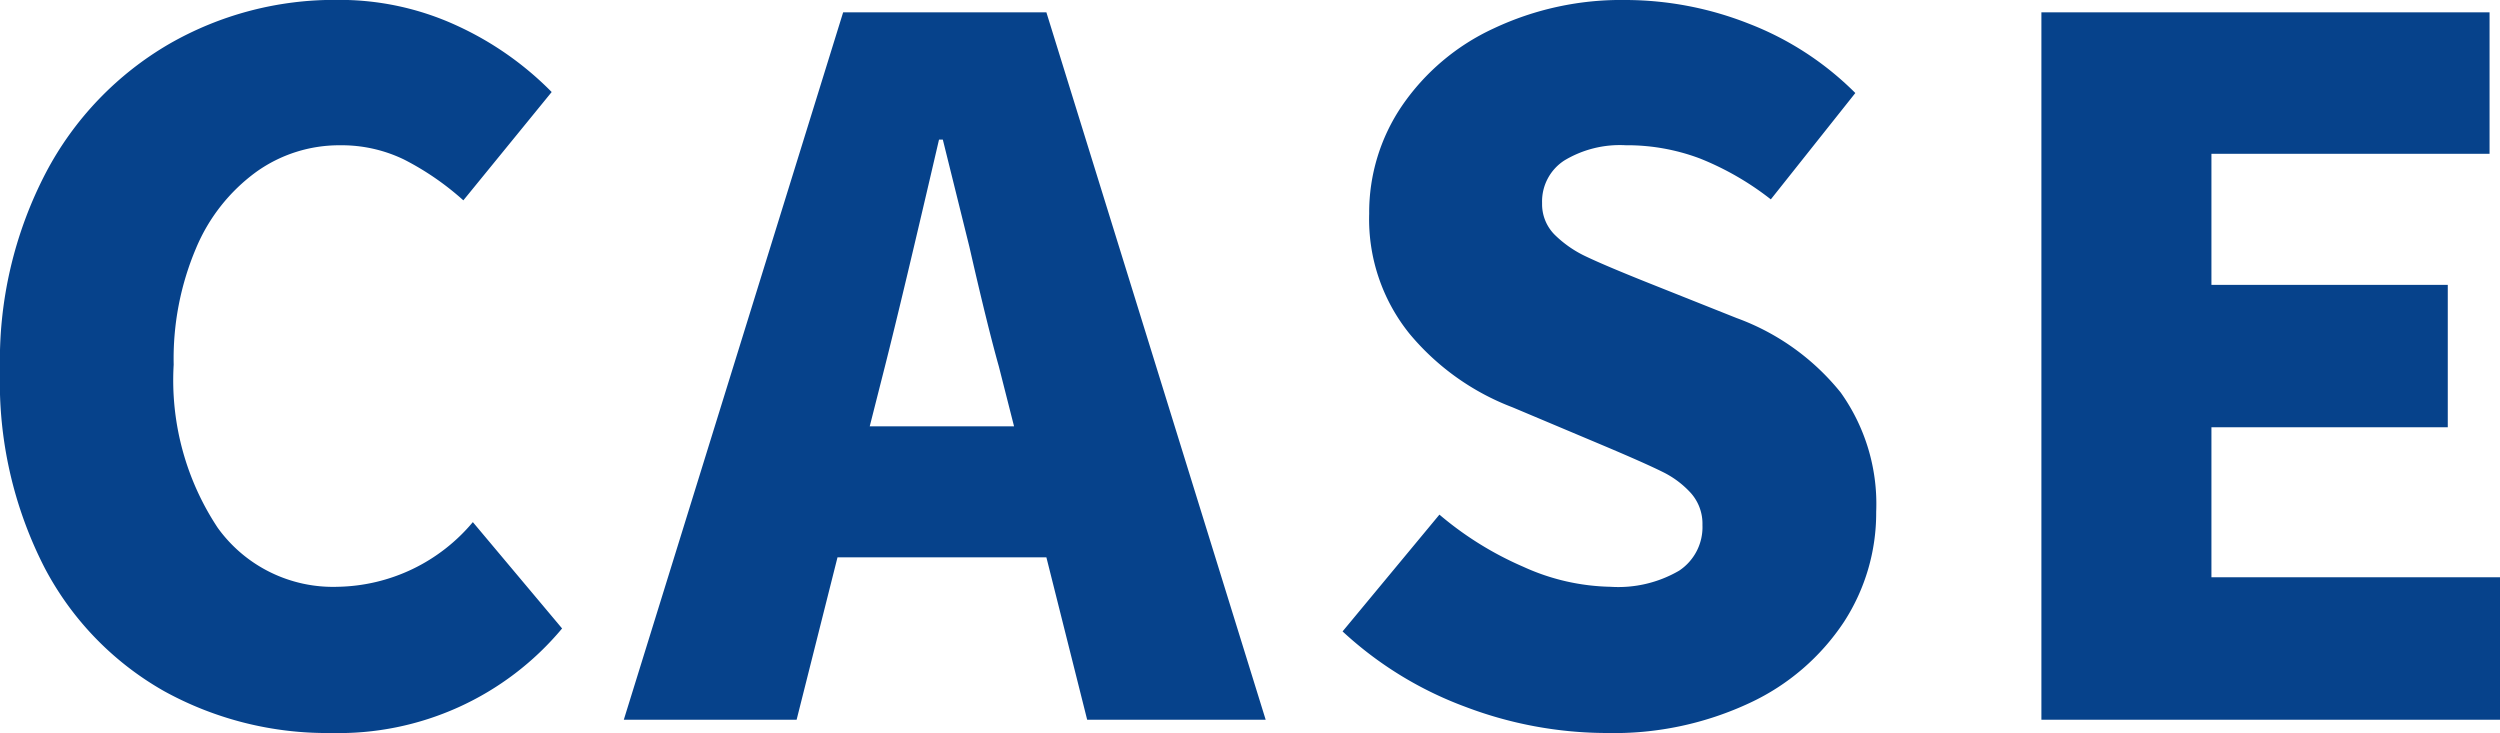
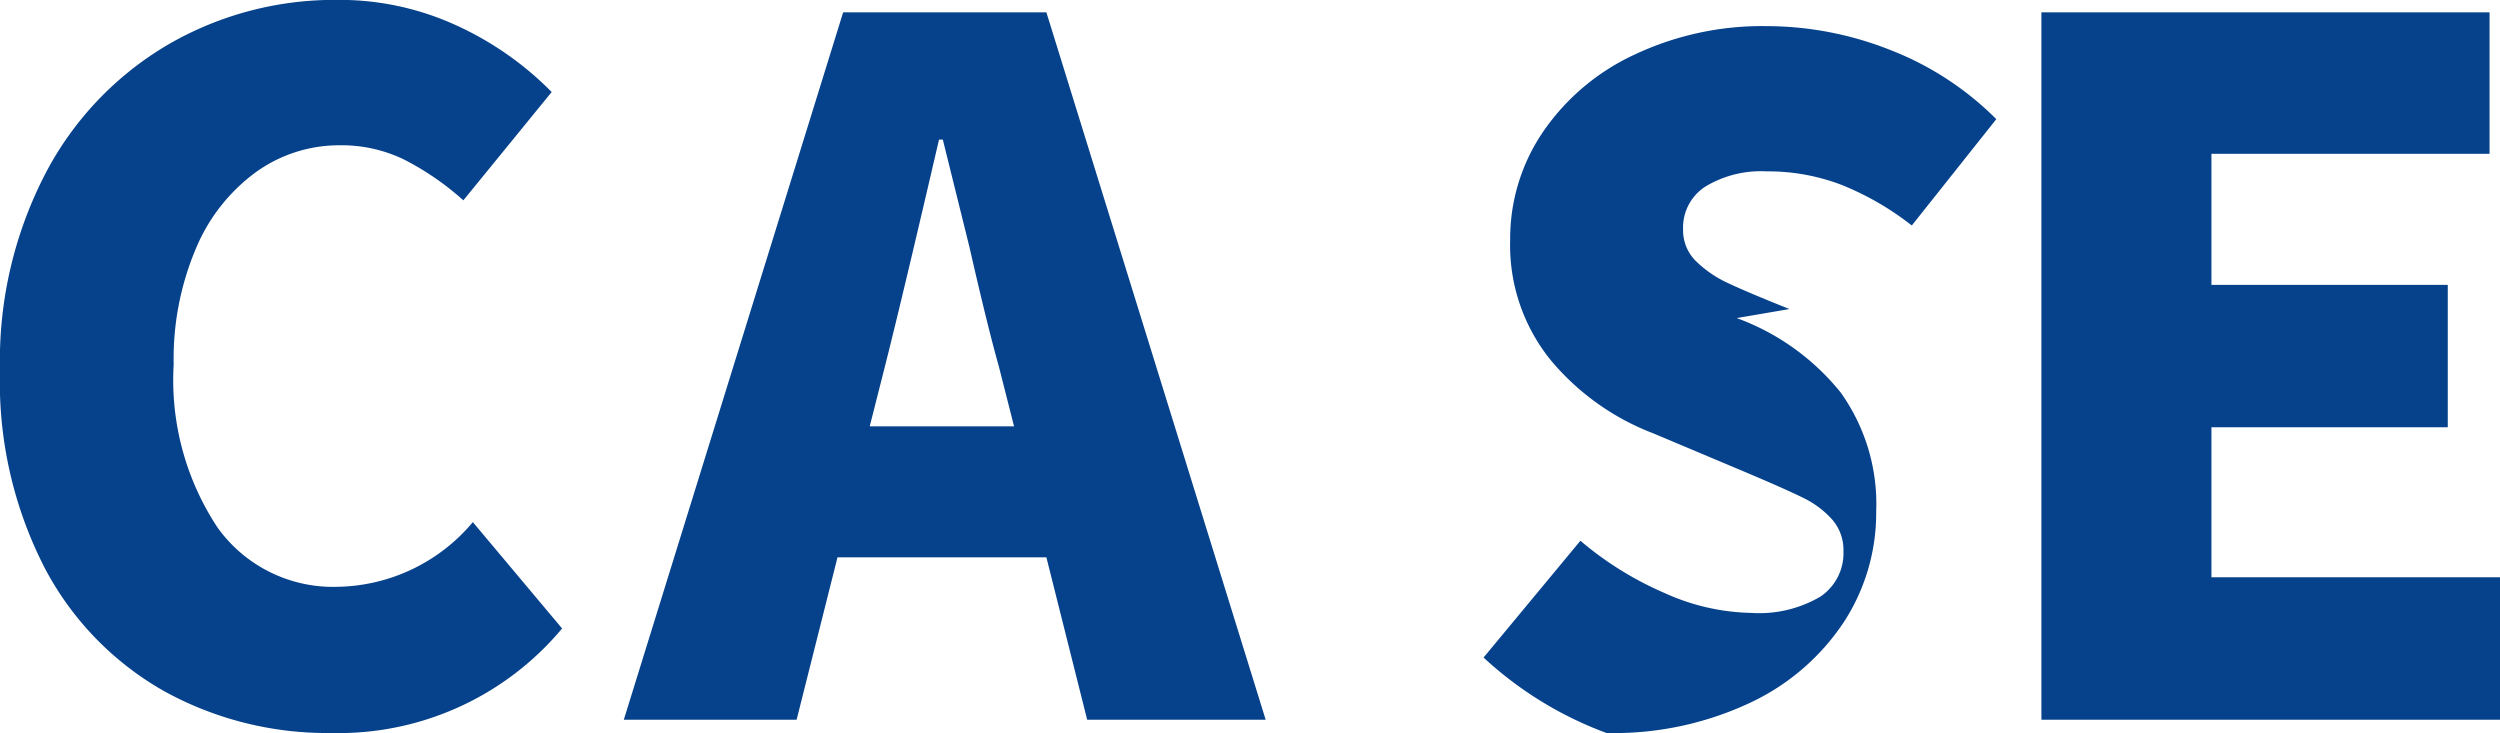
<svg xmlns="http://www.w3.org/2000/svg" width="97.421" height="28.564" viewBox="0 0 97.421 28.564">
-   <path id="case" d="M14.837.518A13.154,13.154,0,0,1,8.325-1.11,11.85,11.85,0,0,1,3.663-5.92a15.84,15.84,0,0,1-1.739-7.7A15.81,15.81,0,0,1,3.719-21.33a12.563,12.563,0,0,1,4.792-5,12.925,12.925,0,0,1,6.549-1.72,10.909,10.909,0,0,1,4.662,1,12.47,12.47,0,0,1,3.7,2.59L19.98-20.239a10.81,10.81,0,0,0-2.312-1.591,5.582,5.582,0,0,0-2.5-.555,5.555,5.555,0,0,0-3.256,1.036,7.031,7.031,0,0,0-2.35,2.979,11.007,11.007,0,0,0-.87,4.533,10.405,10.405,0,0,0,1.72,6.364A5.539,5.539,0,0,0,15.1-5.18,7.022,7.022,0,0,0,20.35-7.7l3.478,4.144A11.347,11.347,0,0,1,14.837.518ZM26.233,0,34.78-27.565H42.7L51.245,0H44.289L42.7-6.327h-8.14L32.967,0Zm9.583-11.433H41.44l-.592-2.331Q40.4-15.355,39.7-18.426l-1.036-4.181h-.148q-1.443,6.216-2.109,8.843ZM64.528.518A15.573,15.573,0,0,1,59.034-.5a14.361,14.361,0,0,1-4.792-2.941l3.774-4.551a13.007,13.007,0,0,0,3.275,2.035,8.54,8.54,0,0,0,3.385.777,4.709,4.709,0,0,0,2.683-.629,2.036,2.036,0,0,0,.907-1.776,1.8,1.8,0,0,0-.444-1.239,3.644,3.644,0,0,0-1.11-.833q-.666-.333-2.331-1.036l-3.515-1.48a9.715,9.715,0,0,1-4.015-2.867,7.111,7.111,0,0,1-1.572-4.681,7.386,7.386,0,0,1,1.277-4.2,8.789,8.789,0,0,1,3.57-3.015,11.655,11.655,0,0,1,5.143-1.11,13.12,13.12,0,0,1,4.81.925,11.936,11.936,0,0,1,4.144,2.7l-3.293,4.144a11.21,11.21,0,0,0-2.757-1.591,8.041,8.041,0,0,0-2.9-.518,4.191,4.191,0,0,0-2.387.592,1.9,1.9,0,0,0-.869,1.665,1.683,1.683,0,0,0,.5,1.24,4.4,4.4,0,0,0,1.239.851q.74.352,2.405,1.017L69.6-15.651a9.274,9.274,0,0,1,4.052,2.9A7.473,7.473,0,0,1,75.036-8.1a7.792,7.792,0,0,1-1.258,4.292A8.9,8.9,0,0,1,70.134-.666,12.472,12.472,0,0,1,64.528.518ZM81.474,0V-27.565H98.938v5.513H88.1v5.106H97.31v5.55H88.1V-5.55H99.345V0Z" transform="translate(-1.924 28.046)" fill="#06428b" />
+   <path id="case" d="M14.837.518A13.154,13.154,0,0,1,8.325-1.11,11.85,11.85,0,0,1,3.663-5.92a15.84,15.84,0,0,1-1.739-7.7A15.81,15.81,0,0,1,3.719-21.33a12.563,12.563,0,0,1,4.792-5,12.925,12.925,0,0,1,6.549-1.72,10.909,10.909,0,0,1,4.662,1,12.47,12.47,0,0,1,3.7,2.59L19.98-20.239a10.81,10.81,0,0,0-2.312-1.591,5.582,5.582,0,0,0-2.5-.555,5.555,5.555,0,0,0-3.256,1.036,7.031,7.031,0,0,0-2.35,2.979,11.007,11.007,0,0,0-.87,4.533,10.405,10.405,0,0,0,1.72,6.364A5.539,5.539,0,0,0,15.1-5.18,7.022,7.022,0,0,0,20.35-7.7l3.478,4.144A11.347,11.347,0,0,1,14.837.518ZM26.233,0,34.78-27.565H42.7L51.245,0H44.289L42.7-6.327h-8.14L32.967,0Zm9.583-11.433H41.44l-.592-2.331Q40.4-15.355,39.7-18.426l-1.036-4.181h-.148q-1.443,6.216-2.109,8.843ZM64.528.518a14.361,14.361,0,0,1-4.792-2.941l3.774-4.551a13.007,13.007,0,0,0,3.275,2.035,8.54,8.54,0,0,0,3.385.777,4.709,4.709,0,0,0,2.683-.629,2.036,2.036,0,0,0,.907-1.776,1.8,1.8,0,0,0-.444-1.239,3.644,3.644,0,0,0-1.11-.833q-.666-.333-2.331-1.036l-3.515-1.48a9.715,9.715,0,0,1-4.015-2.867,7.111,7.111,0,0,1-1.572-4.681,7.386,7.386,0,0,1,1.277-4.2,8.789,8.789,0,0,1,3.57-3.015,11.655,11.655,0,0,1,5.143-1.11,13.12,13.12,0,0,1,4.81.925,11.936,11.936,0,0,1,4.144,2.7l-3.293,4.144a11.21,11.21,0,0,0-2.757-1.591,8.041,8.041,0,0,0-2.9-.518,4.191,4.191,0,0,0-2.387.592,1.9,1.9,0,0,0-.869,1.665,1.683,1.683,0,0,0,.5,1.24,4.4,4.4,0,0,0,1.239.851q.74.352,2.405,1.017L69.6-15.651a9.274,9.274,0,0,1,4.052,2.9A7.473,7.473,0,0,1,75.036-8.1a7.792,7.792,0,0,1-1.258,4.292A8.9,8.9,0,0,1,70.134-.666,12.472,12.472,0,0,1,64.528.518ZM81.474,0V-27.565H98.938v5.513H88.1v5.106H97.31v5.55H88.1V-5.55H99.345V0Z" transform="translate(-1.924 28.046)" fill="#06428b" />
</svg>